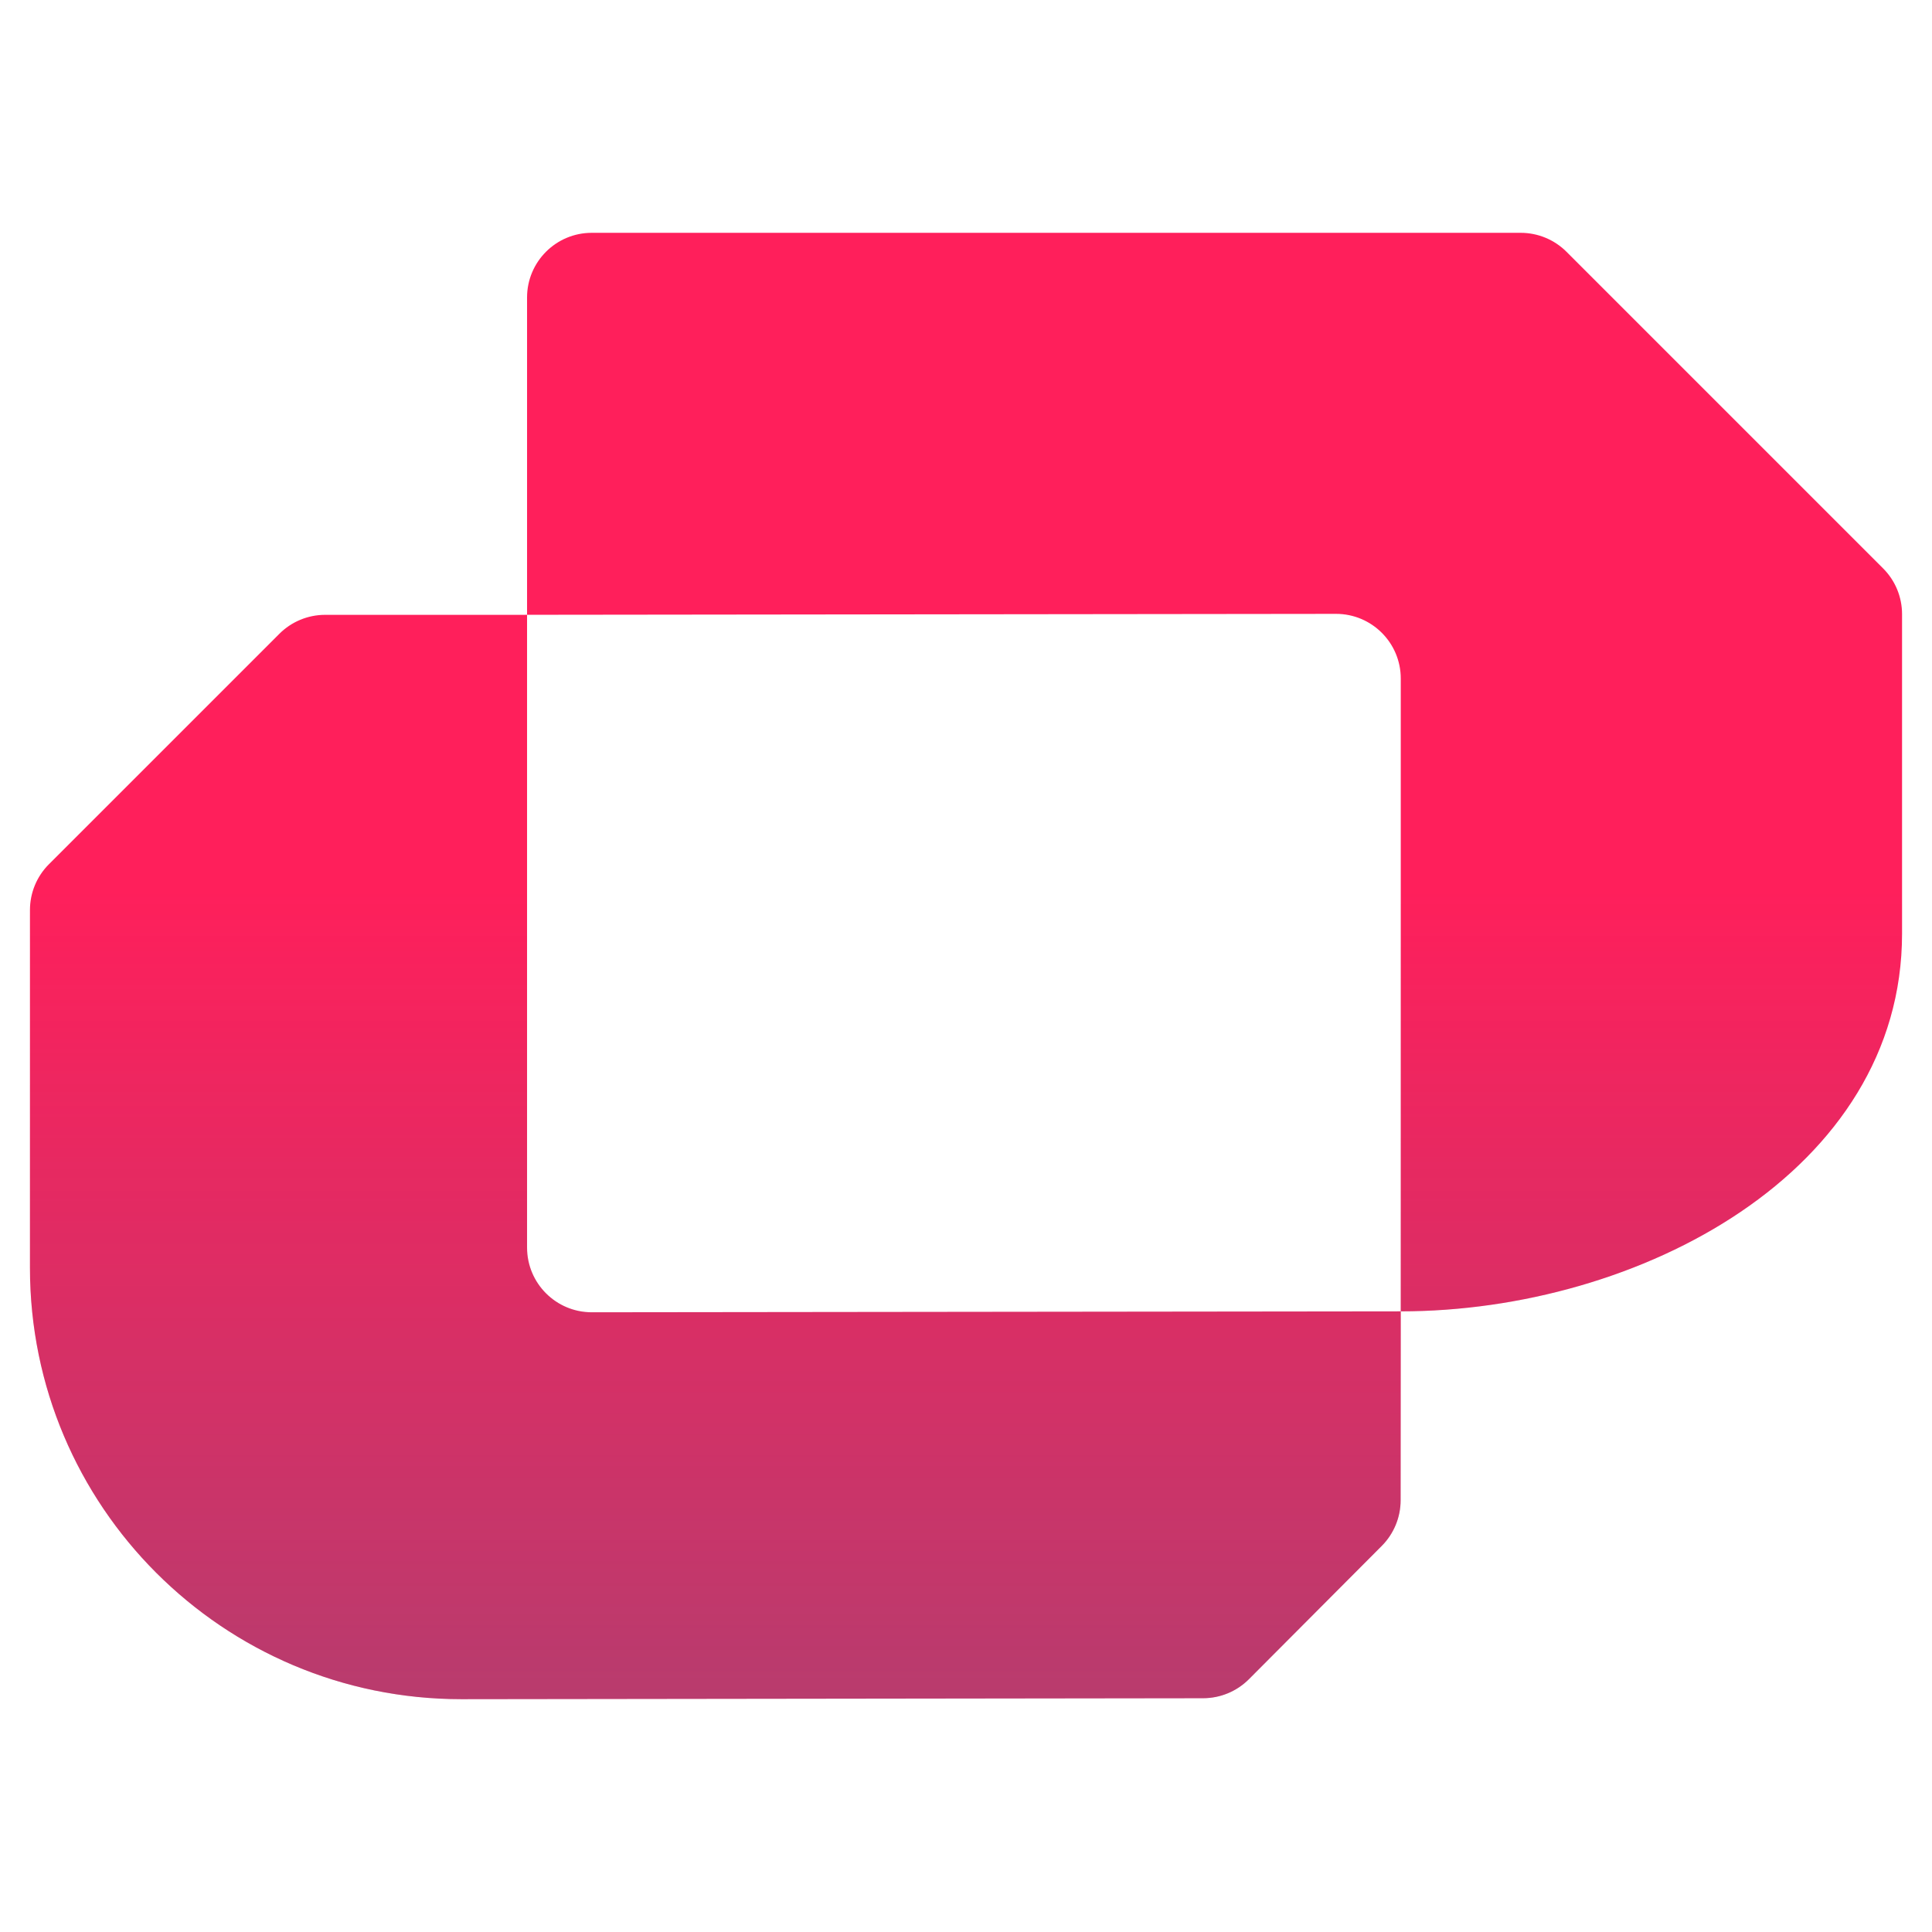
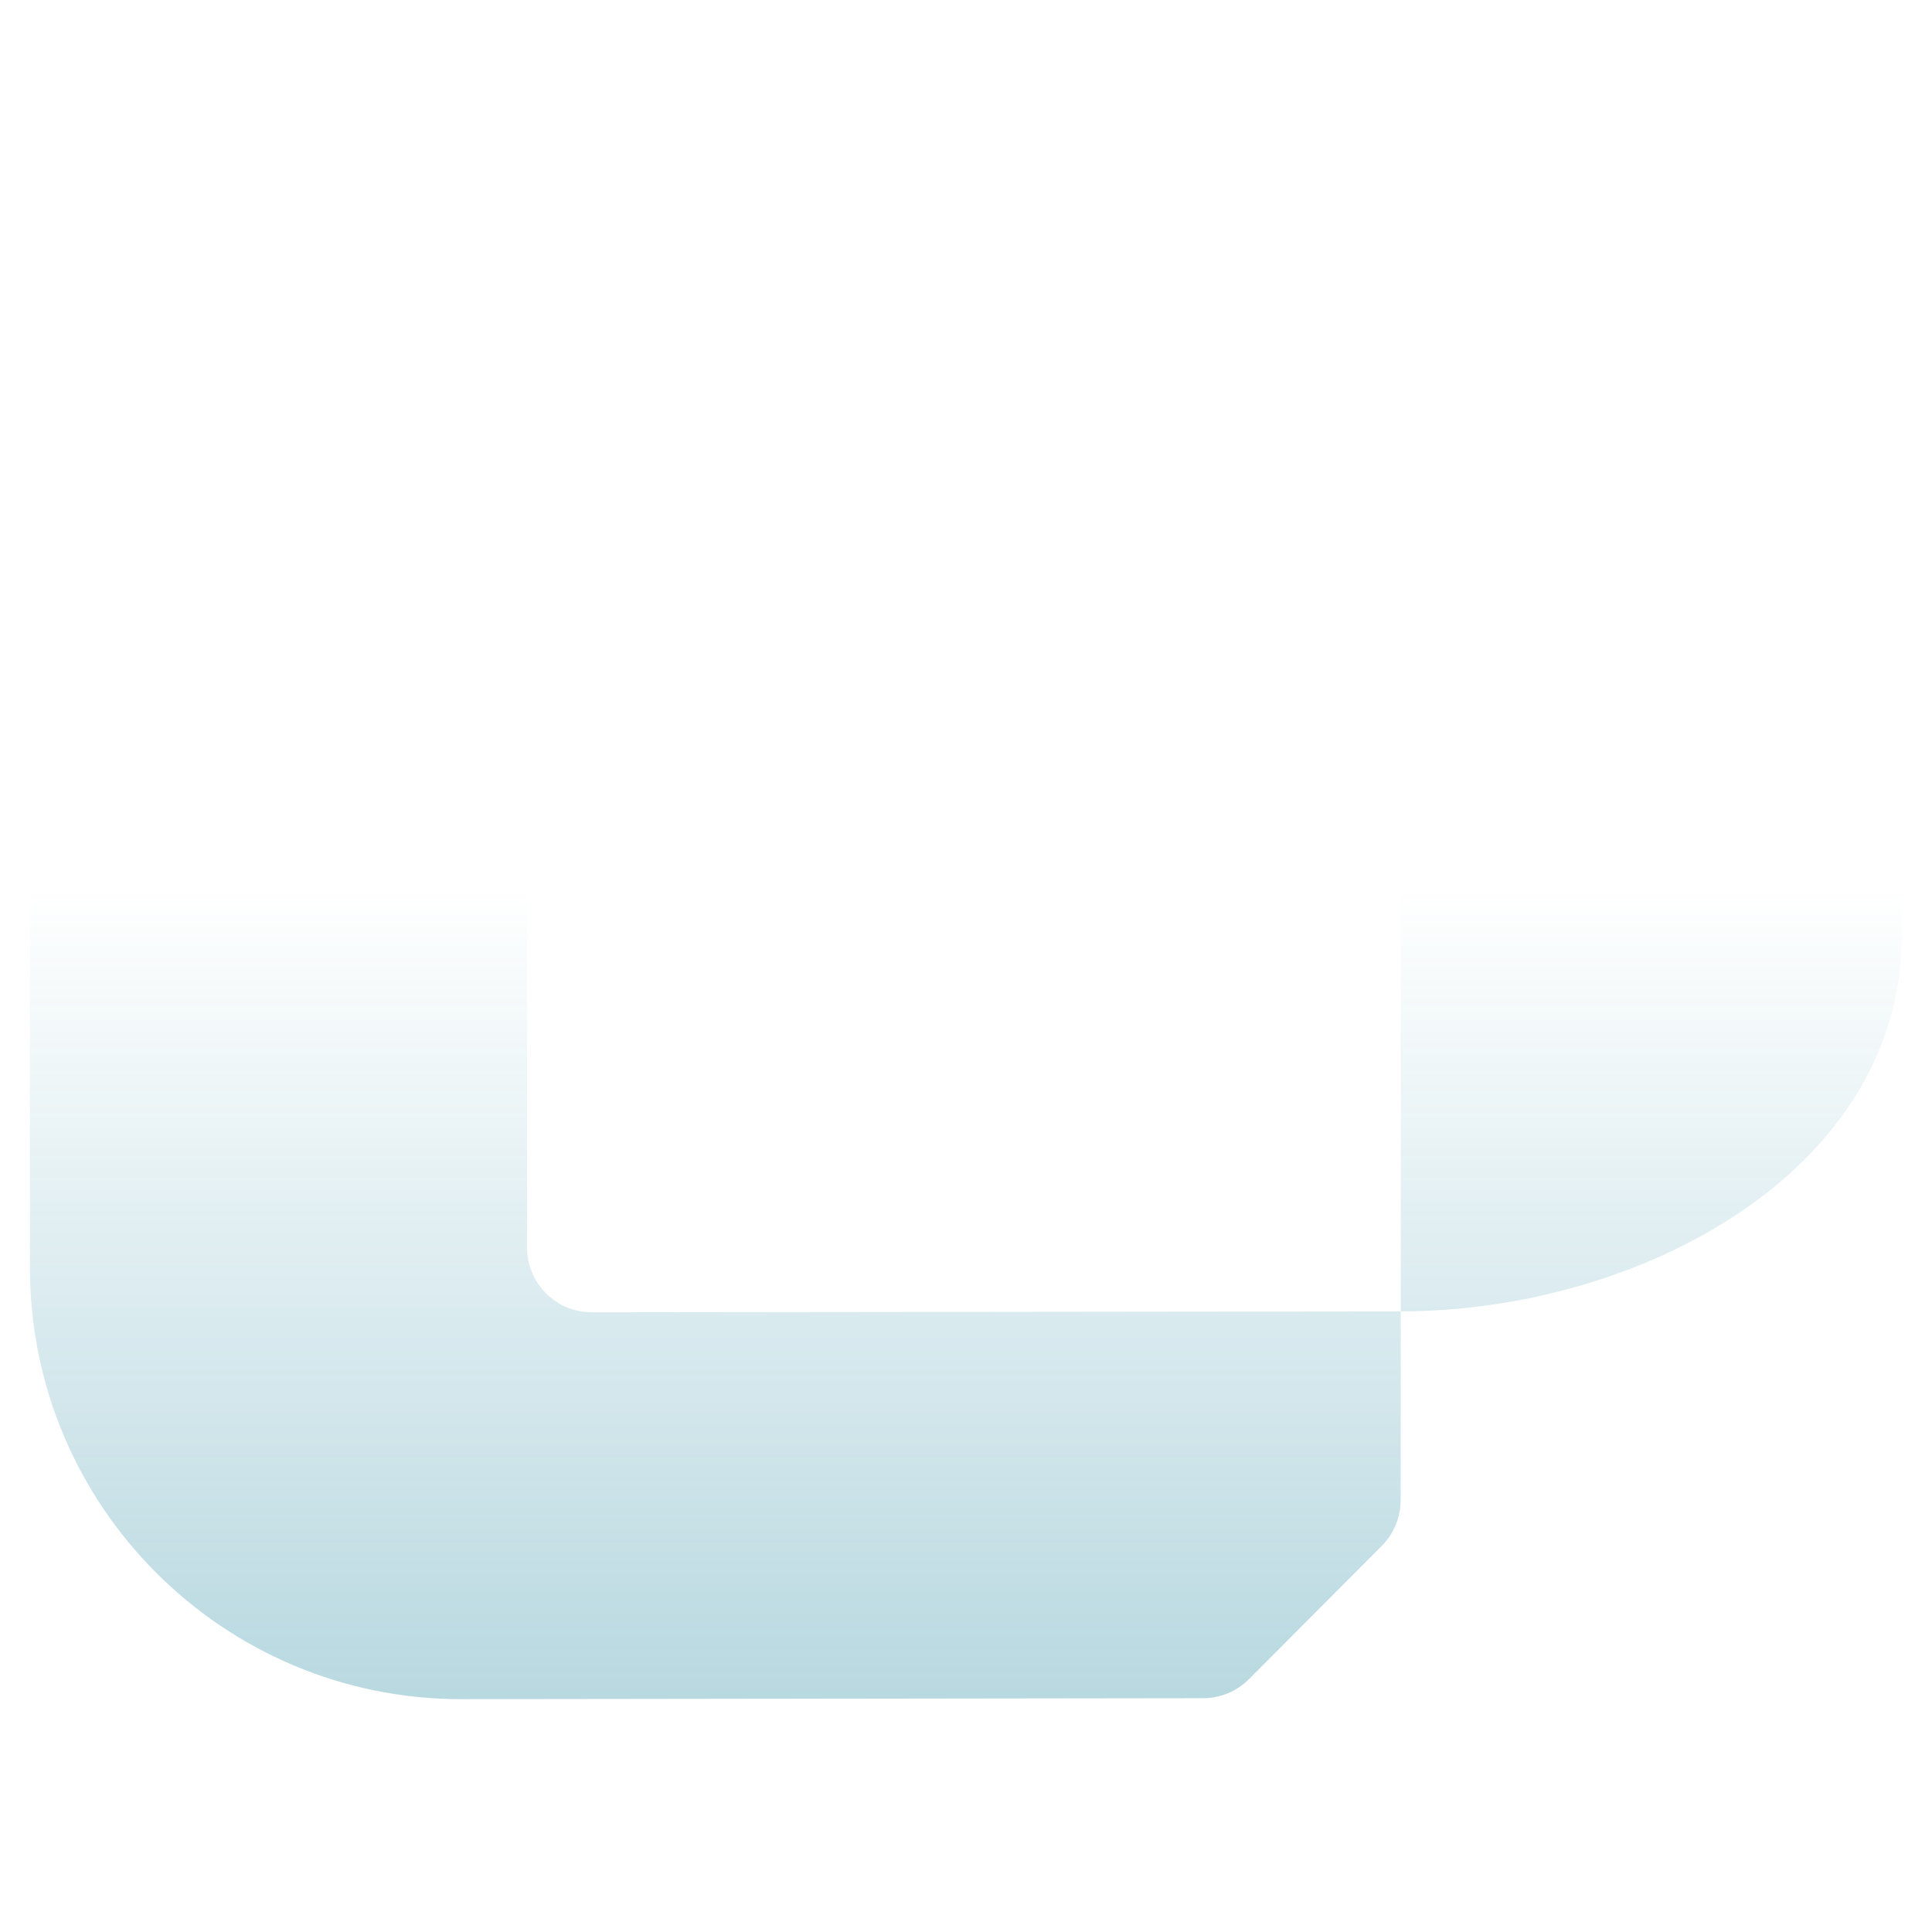
<svg xmlns="http://www.w3.org/2000/svg" width="256" height="256" viewBox="0 0 256 256" fill="none">
-   <path d="M69.838 165.312C69.838 170.047 73.676 173.885 78.41 173.885L185.609 173.762L185.59 198.789C185.59 201.063 184.685 203.243 183.079 204.85L165.479 222.51C163.87 224.117 161.692 225.021 159.419 225.021L61.116 225.148C29.554 225.148 3.968 199.562 3.969 168.001L3.97 120.578C3.97 118.305 4.873 116.124 6.481 114.517L37.019 83.981C38.626 82.373 40.806 81.469 43.08 81.469L69.838 81.466V165.312ZM201.506 30.85C203.778 30.85 205.96 31.754 207.567 33.361L249.52 75.314C251.13 76.922 252.032 79.102 252.032 81.376V123.711C252.032 155.271 217.171 173.761 185.606 173.761L185.609 89.913C185.609 85.179 181.77 81.341 177.036 81.34L69.838 81.464V39.422C69.838 34.688 73.673 30.85 78.407 30.85H201.506Z" fill="#FF1F5B" />
  <path d="M69.838 165.312C69.838 170.047 73.676 173.885 78.41 173.885L185.609 173.762L185.59 198.789C185.59 201.063 184.685 203.243 183.079 204.85L165.479 222.51C163.87 224.117 161.692 225.021 159.419 225.021L61.116 225.148C29.554 225.148 3.968 199.562 3.969 168.001L3.97 120.578C3.97 118.305 4.873 116.124 6.481 114.517L37.019 83.981C38.626 82.373 40.806 81.469 43.08 81.469L69.838 81.466V165.312ZM201.506 30.85C203.778 30.85 205.96 31.754 207.567 33.361L249.52 75.314C251.13 76.922 252.032 79.102 252.032 81.376V123.711C252.032 155.271 217.171 173.761 185.606 173.761L185.609 89.913C185.609 85.179 181.77 81.341 177.036 81.34L69.838 81.464V39.422C69.838 34.688 73.673 30.85 78.407 30.85H201.506Z" fill="url(#paint0_linear_89_14)" />
  <defs>
    <linearGradient id="paint0_linear_89_14" x1="1826.86" y1="117.739" x2="1826.86" y2="225.147" gradientUnits="userSpaceOnUse">
      <stop stop-color="#137E99" stop-opacity="0" />
      <stop offset="1" stop-color="#137E99" stop-opacity="0.3" />
    </linearGradient>
  </defs>
</svg>